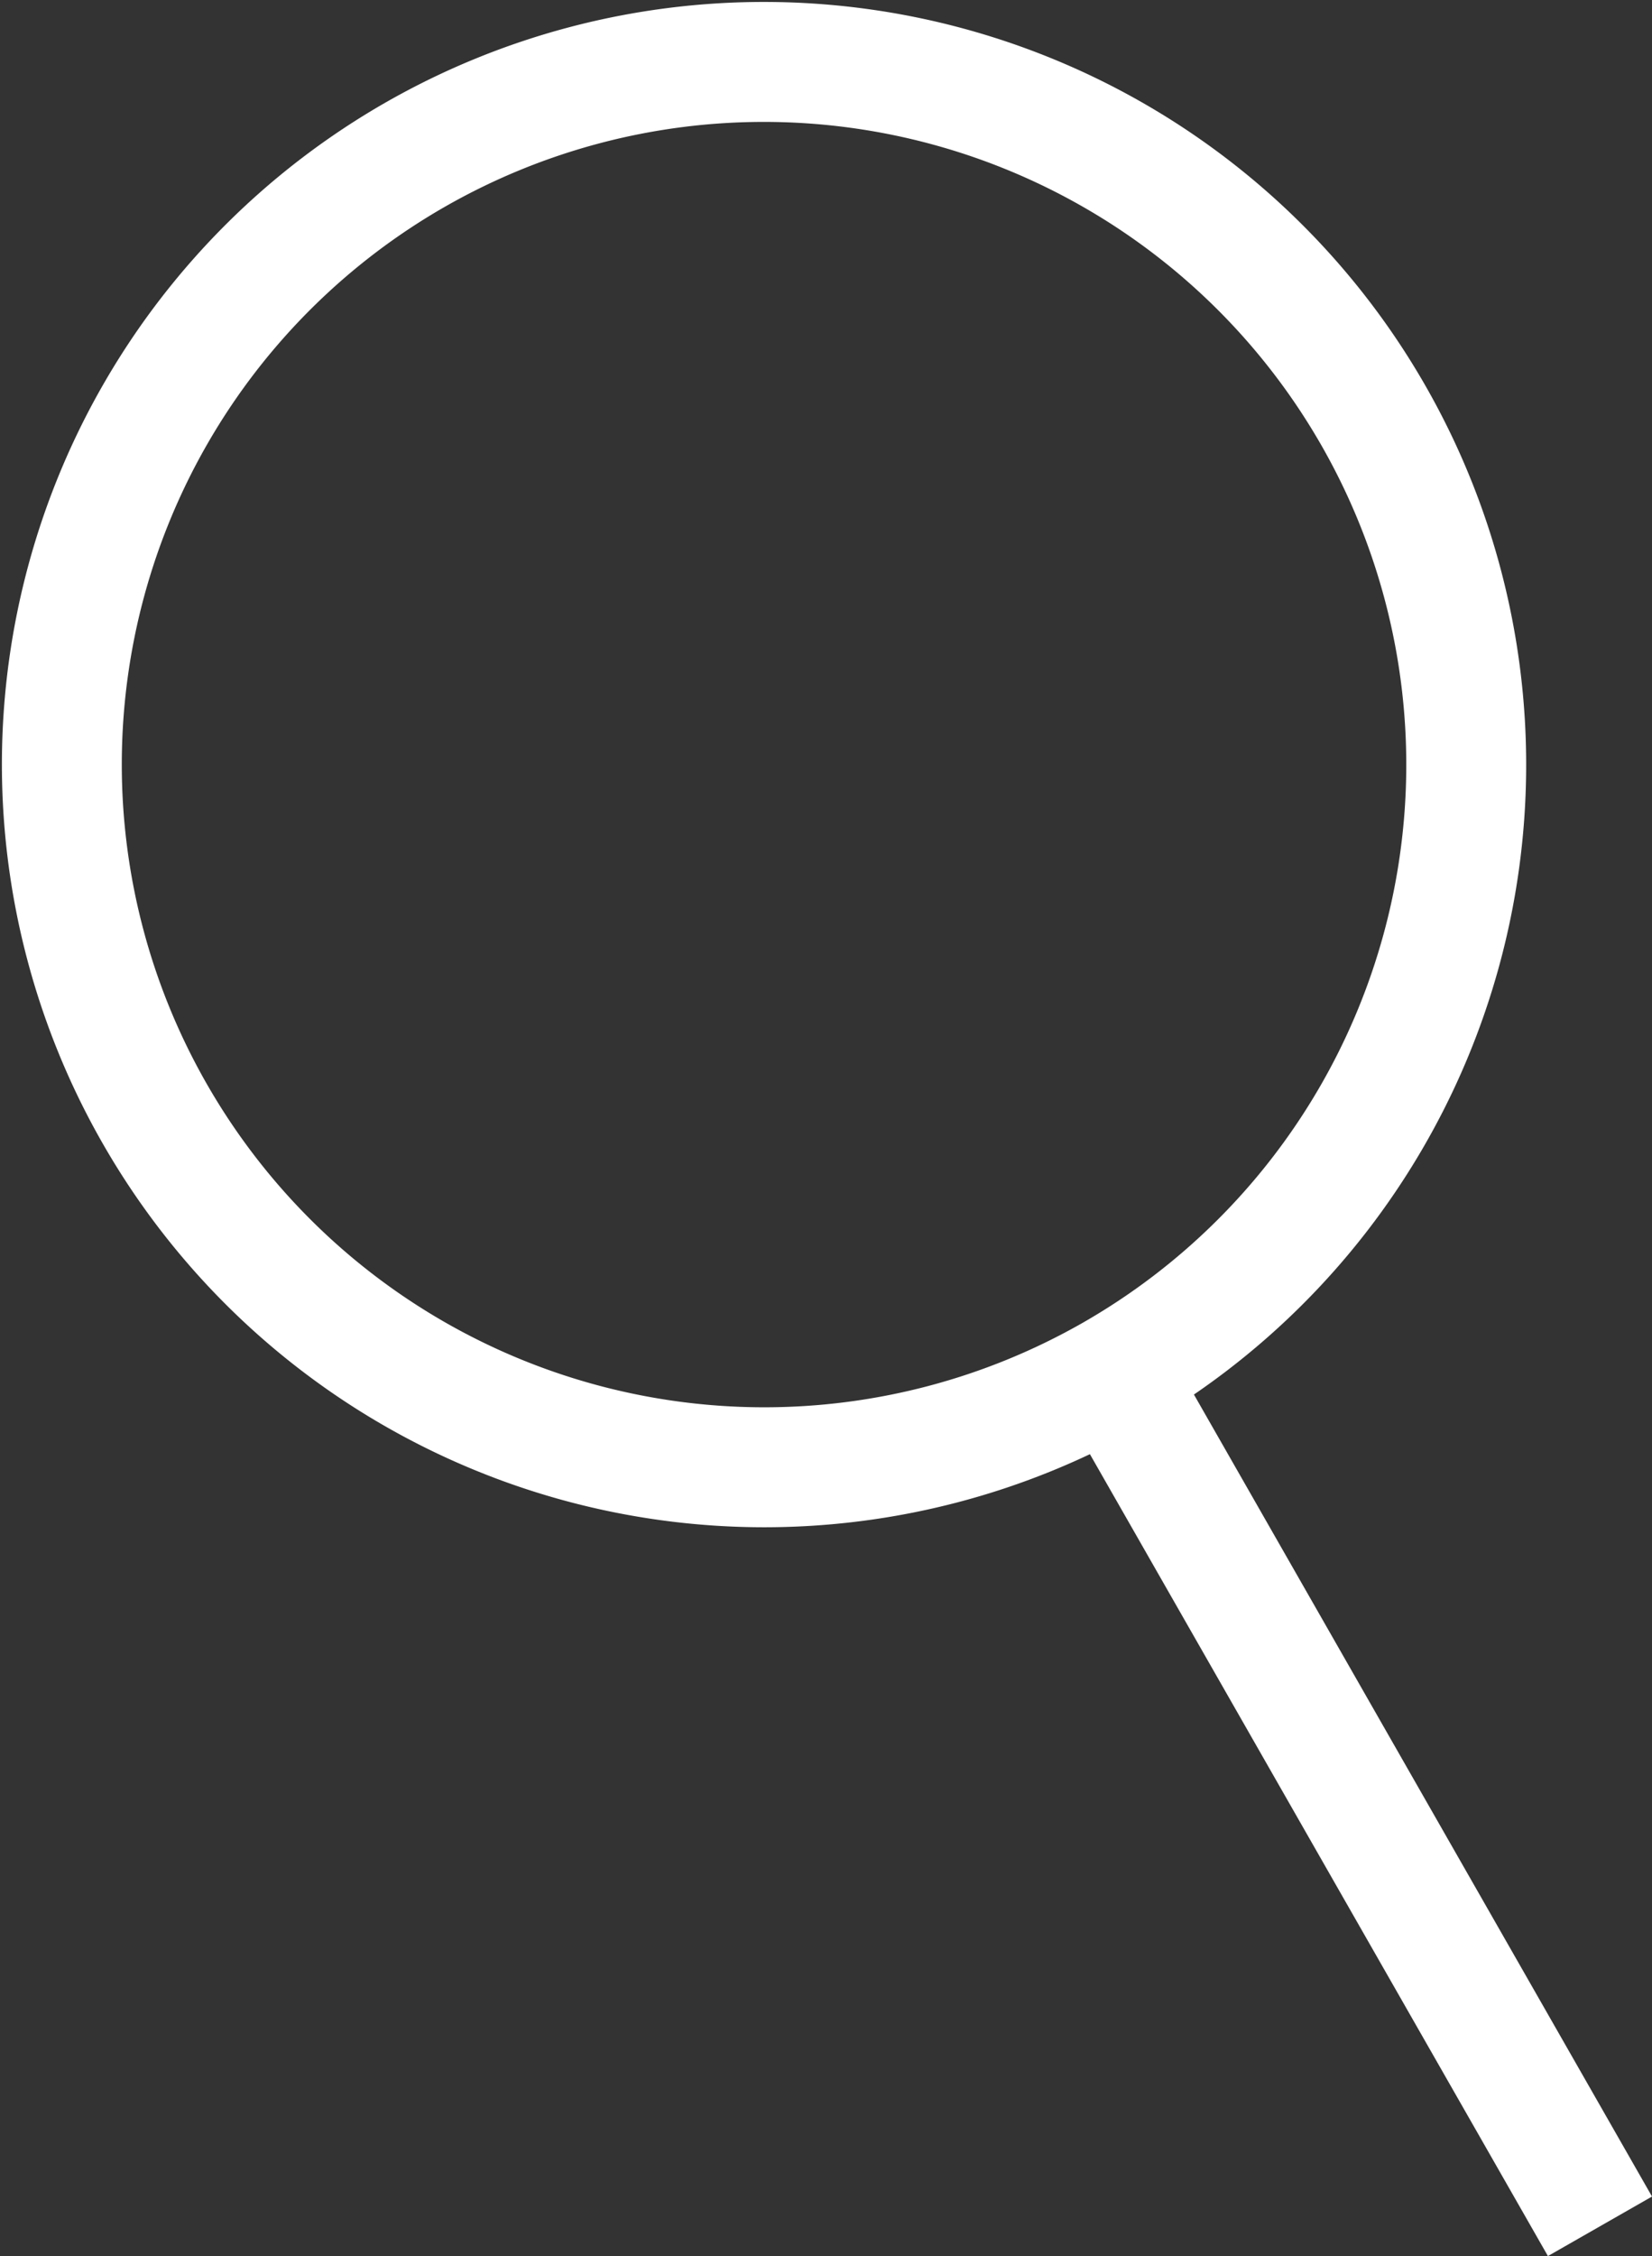
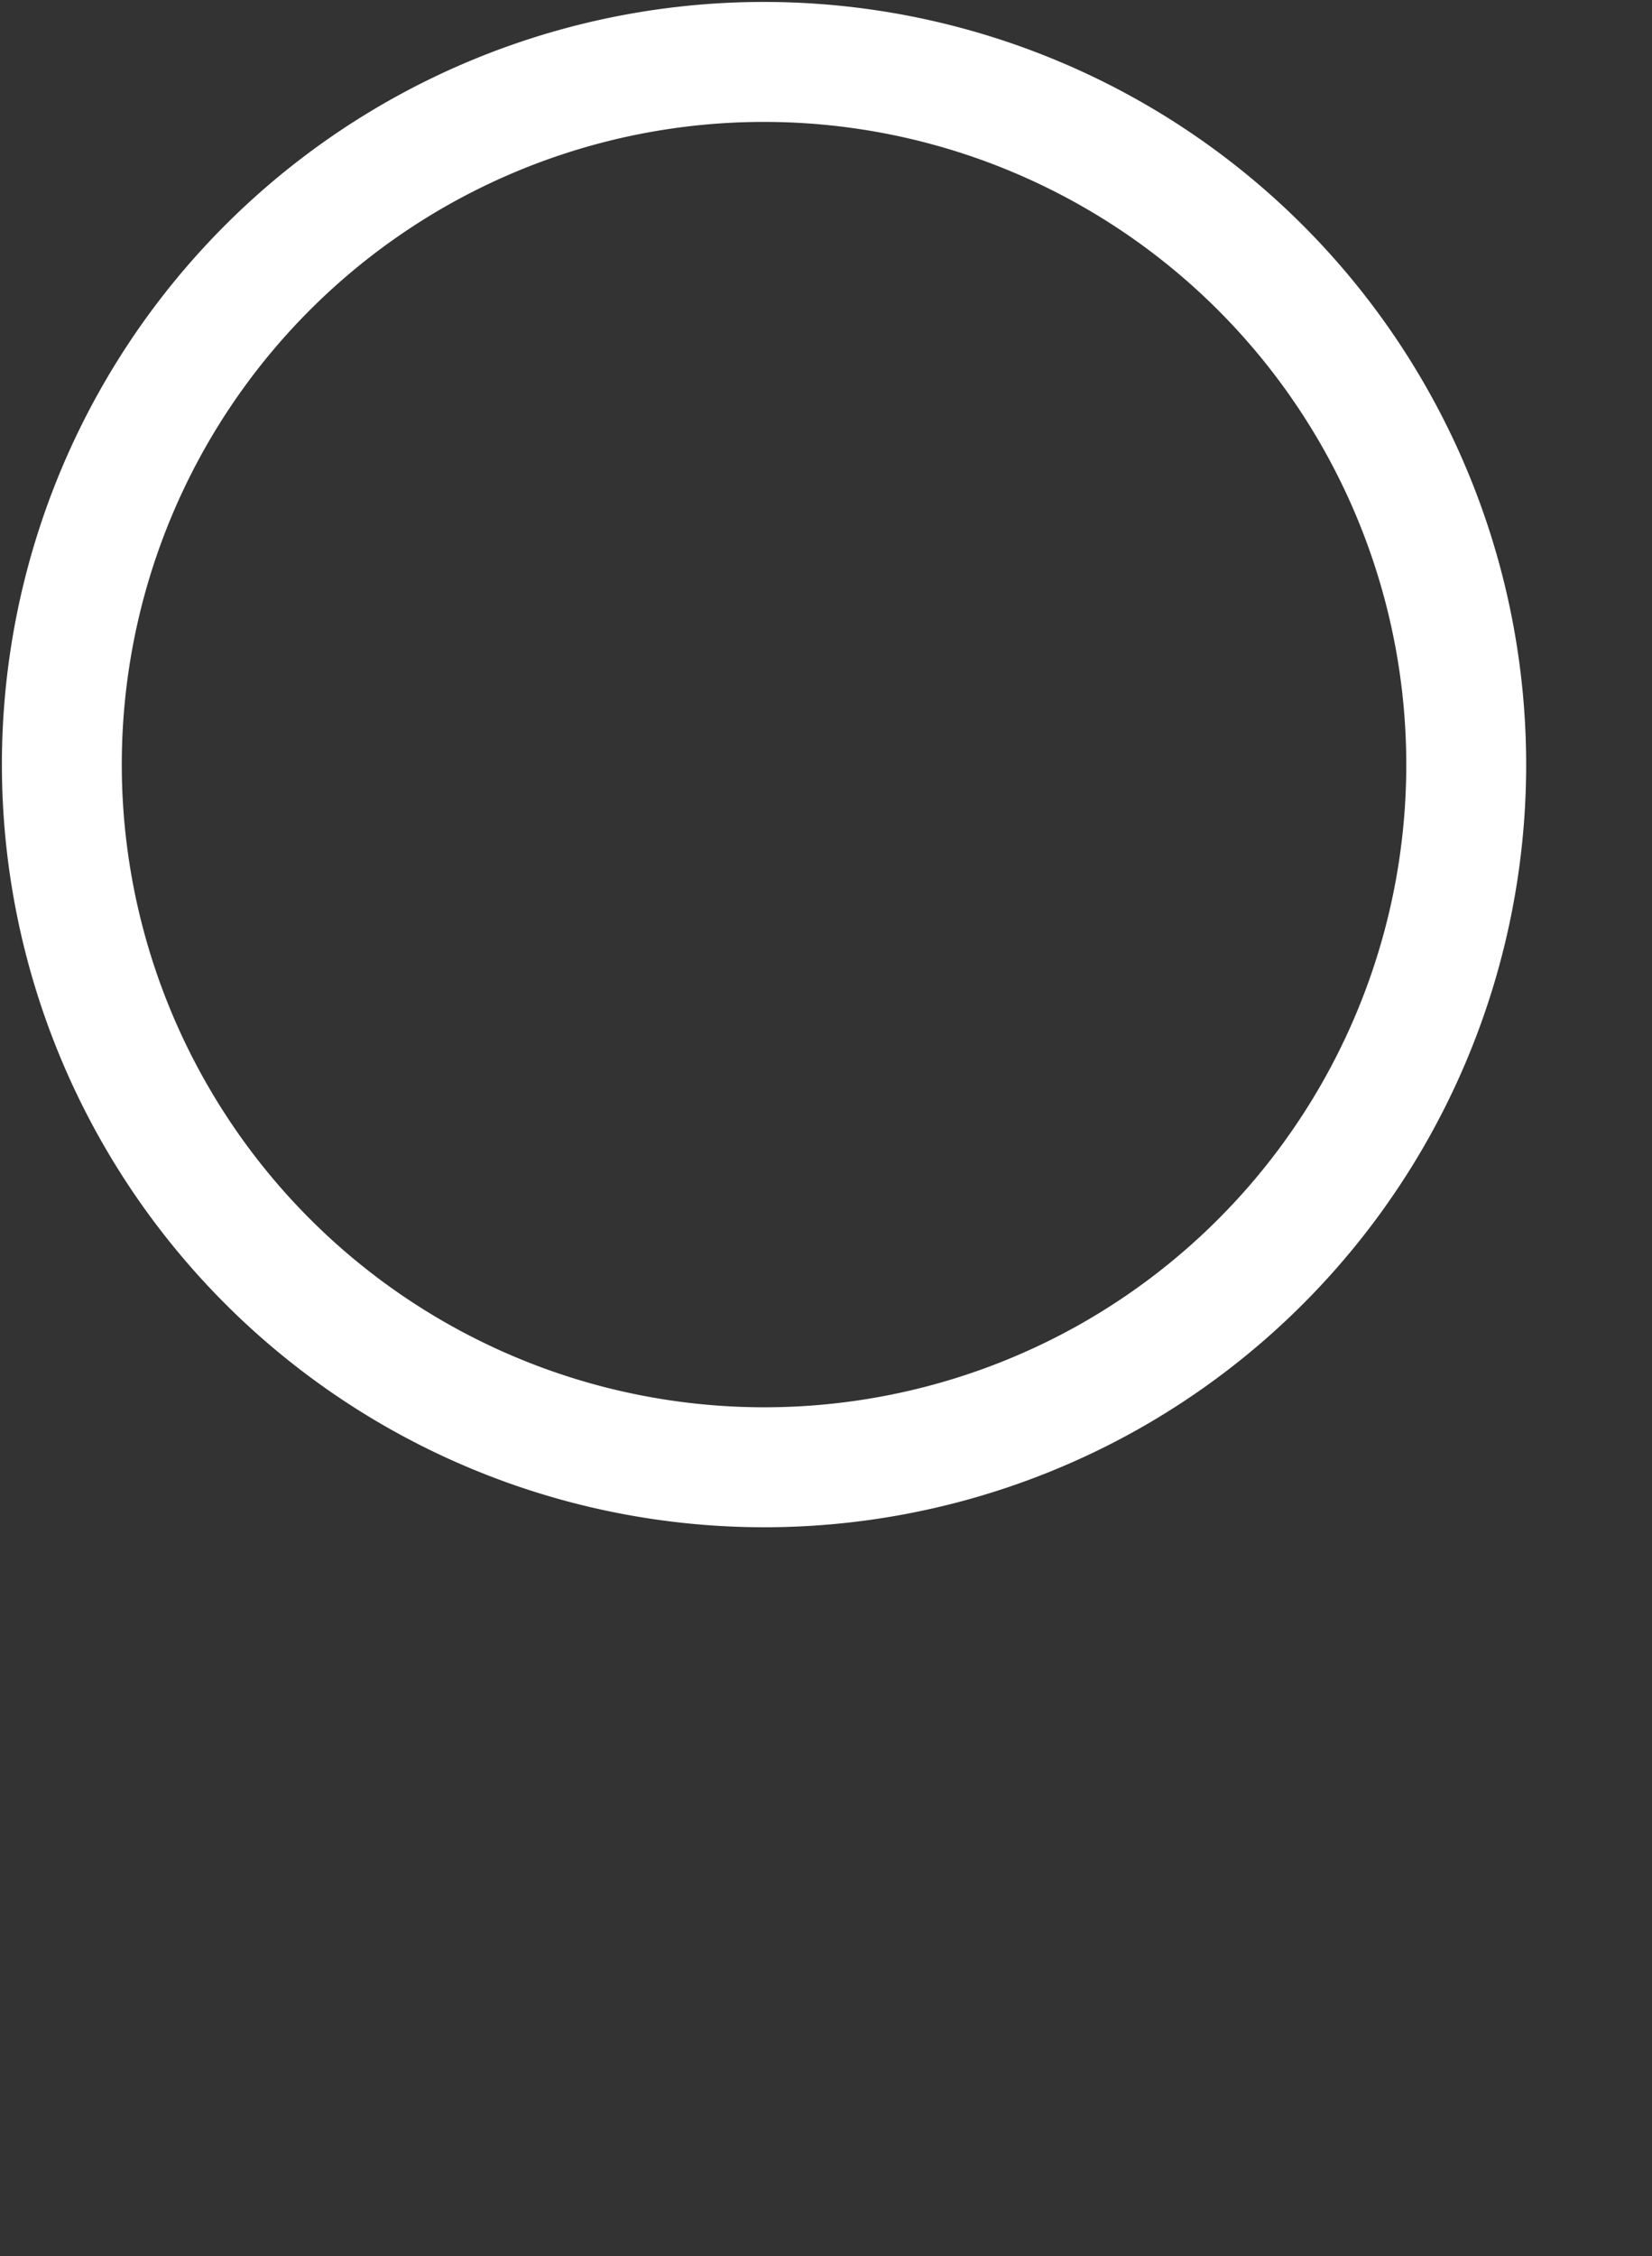
<svg xmlns="http://www.w3.org/2000/svg" width="13.779" height="18.806" viewBox="0 0 13.779 18.806">
  <rect x="0" y="0" width="13.779" height="18.806" fill="#333333" stroke="none" />
  <g id="search" transform="translate(90.243 -62.84)">
    <path id="路径_2371" data-name="路径 2371" d="M-78.783,66.312a5.859,5.859,0,0,1-2.18,7.988,5.859,5.859,0,0,1-7.992-2.181,5.857,5.857,0,0,1,2.179-7.992,5.858,5.858,0,0,1,7.993,2.185Z" fill="none" stroke="#fff" stroke-miterlimit="10" stroke-width="1" />
-     <line id="直线_8" data-name="直线 8" x2="3.892" y2="6.81" transform="translate(-80.79 74.588)" fill="none" stroke="#fff" stroke-miterlimit="10" stroke-width="1" />
  </g>
</svg>